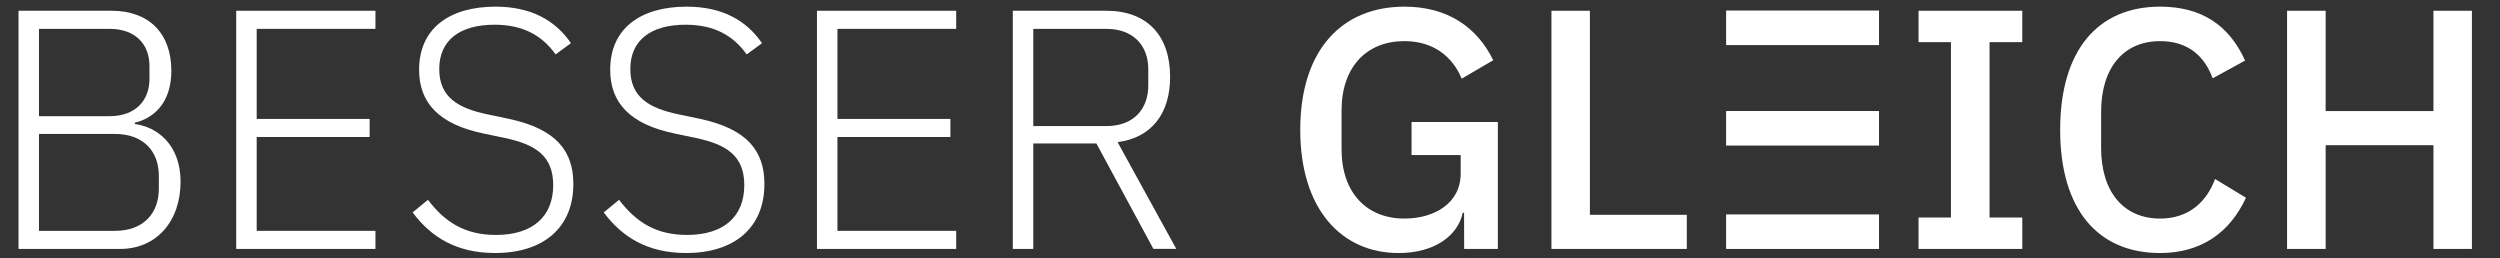
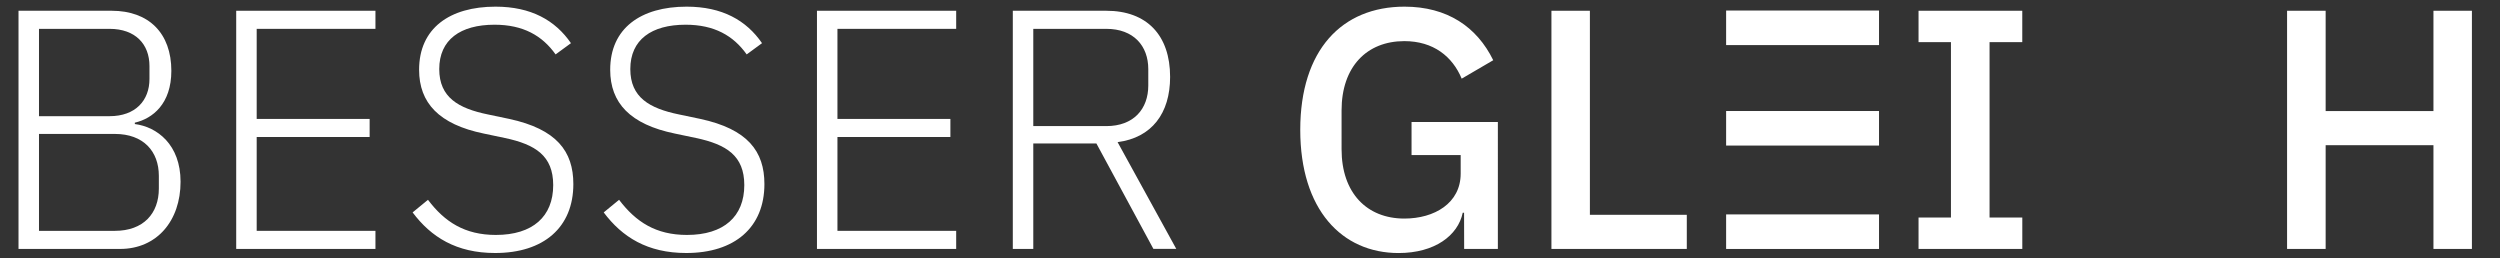
<svg xmlns="http://www.w3.org/2000/svg" viewBox="0 0 890 92">
  <rect x="0" y="0" width="890" height="92" fill="#333333" stroke="none" />
  <defs>
    <style>.a{fill:#fff;}.b{fill:none;}</style>
  </defs>
  <rect class="a" x="614.5" y="76.33" width="54.43" height="12.3" />
  <rect class="a" x="614.5" y="39.52" width="54.43" height="12.3" />
  <rect class="a" x="614.5" y="3.75" width="54.43" height="12.3" />
  <path class="a" d="M6.59,3.83H39.76C53,3.83,61,11.85,61,25.21c0,11.78-6.69,17-13,18.46v.49c7.89,1,16.28,7.29,16.28,20.53,0,14-8.51,23.93-21.51,23.93H6.59Zm7.29,37.53H39c9.23,0,14.21-5.58,14.21-13.24V23.51c0-7.78-5-13.24-14.21-13.24H13.88Zm0,40.82h27c10.2,0,15.67-6.2,15.67-15.06v-4.5c0-8.74-5.47-14.94-15.67-14.94h-27Z" />
  <path class="a" d="M84.09,88.62V3.83h49.57v6.44H91.38V42.34h40.21v6.43H91.38V82.18h42.28v6.44Z" />
  <path class="a" d="M146.89,75.62l5.47-4.49c5.95,7.89,13.12,12.51,24.17,12.51,13.12,0,20.41-6.56,20.41-17.74,0-10.44-6.32-14.45-17.13-16.76l-7.53-1.58c-16-3.28-23.08-10.93-23.08-22.72,0-14.82,10.93-22.47,27.21-22.47,12.64,0,21.26,4.86,26.85,13l-5.47,4c-4.74-6.68-11.54-10.57-21.74-10.57-12.15,0-19.68,5.34-19.68,15.79,0,10.08,6.8,14,17.37,16.16l7.53,1.58c16.89,3.64,22.84,11.54,22.84,23.2,0,15.43-10.57,24.54-27.82,24.54C162.44,90.08,153.45,84.37,146.89,75.62Z" />
  <path class="a" d="M214.92,75.62l5.47-4.49c6,7.89,13.11,12.51,24.17,12.51,13.12,0,20.41-6.56,20.41-17.74,0-10.44-6.32-14.45-17.13-16.76l-7.53-1.58c-16-3.28-23.08-10.93-23.08-22.72,0-14.82,10.93-22.47,27.21-22.47,12.63,0,21.26,4.86,26.84,13l-5.46,4c-4.74-6.68-11.54-10.57-21.75-10.57-12.14,0-19.68,5.34-19.68,15.79,0,10.08,6.81,14,17.37,16.16l7.54,1.58c16.88,3.64,22.83,11.54,22.83,23.2,0,15.43-10.57,24.54-27.81,24.54C230.47,90.08,221.48,84.37,214.92,75.62Z" />
  <path class="a" d="M290.84,88.62V3.83H340.4v6.44H298.13V42.34h40.21v6.43H298.13V82.18H340.4v6.44Z" />
  <path class="a" d="M367.85,88.62h-7.29V3.83h33.29c14.45,0,22.71,8.74,22.71,23.56,0,13-6.56,21.63-18.7,23.21l20.89,38h-8.14L390.32,51.08H367.85Zm26-43.73c9.72,0,14.94-6.08,14.94-14.46V24.6c0-8.26-5.22-14.33-14.94-14.33h-26V44.89Z" />
  <path class="a" d="M521.21,75.74h-.48c-1.7,8.14-10,14.34-22.84,14.34-20.17,0-35-15.43-35-43.86S477.72,2.37,500,2.37c15.19,0,25.76,7.17,31.59,19.07L520.36,28c-3.28-7.89-10.08-13.36-20.41-13.36-13.36,0-22.35,9.11-22.35,24.66V53.15c0,15.55,9,24.66,22.35,24.66,10.69,0,20.05-5.47,20.05-16V55.21H502.51V43.43h30.73V88.62h-12Z" />
  <path class="a" d="M552.31,88.62V3.83H566V76.47h34.5V88.62Z" />
  <path class="b" d="M614.62,88.62V3.83h54.3V16H628.35V39.54h36.81V51.69H628.35V76.47h40.57V88.62Z" />
  <path class="a" d="M683,88.62V77.44h11.54V15H683V3.83h36.93V15H708.28V77.44h11.66V88.62Z" />
-   <path class="a" d="M733.42,46.22C733.42,17.8,746.9,2.37,769,2.37c14.7,0,24.54,6.56,30.25,19.19l-11.54,6.32c-2.92-8-8.87-13.24-18.71-13.24-13,0-21,9.47-21,25.14V52.66c0,15.67,8,25.15,21,25.15,10.08,0,16.52-5.84,19.56-14.09l11,6.68C793.91,82.67,783.71,90.08,769,90.08,746.9,90.08,733.42,74.65,733.42,46.22Z" />
  <path class="a" d="M866.31,51.69H827.93V88.62H814.2V3.83h13.73V39.54h38.38V3.83H880V88.62H866.31Z" />
</svg>